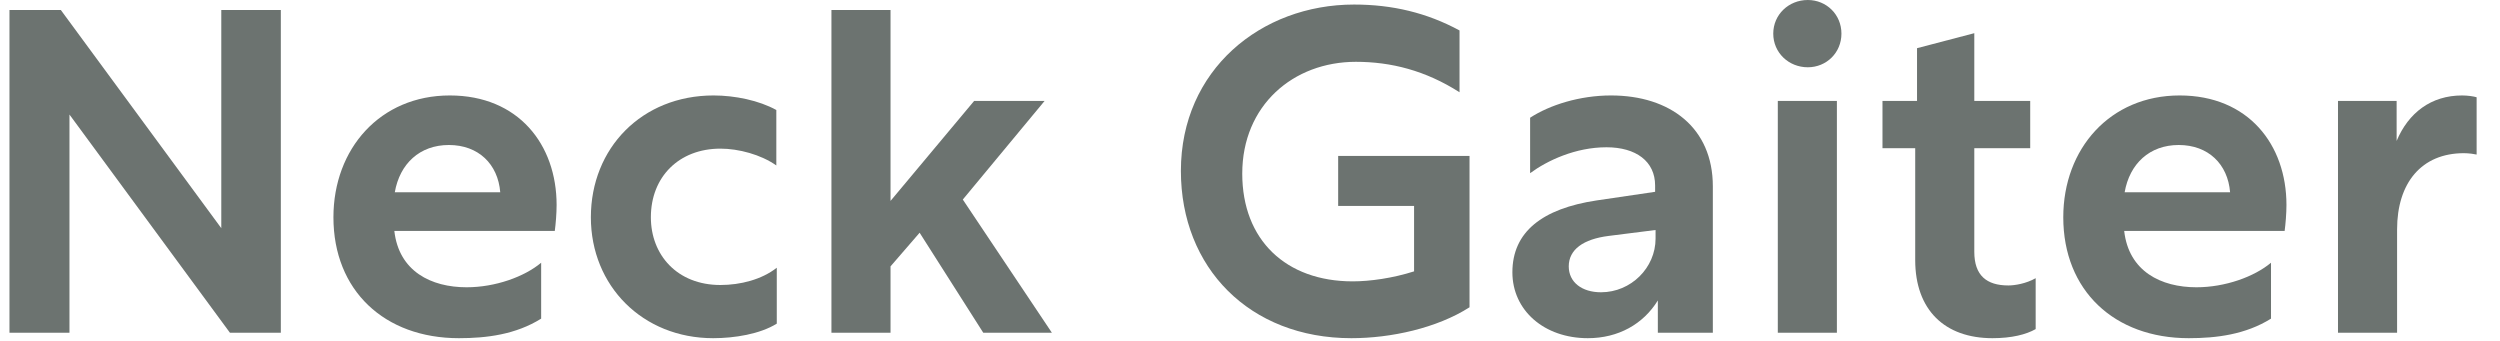
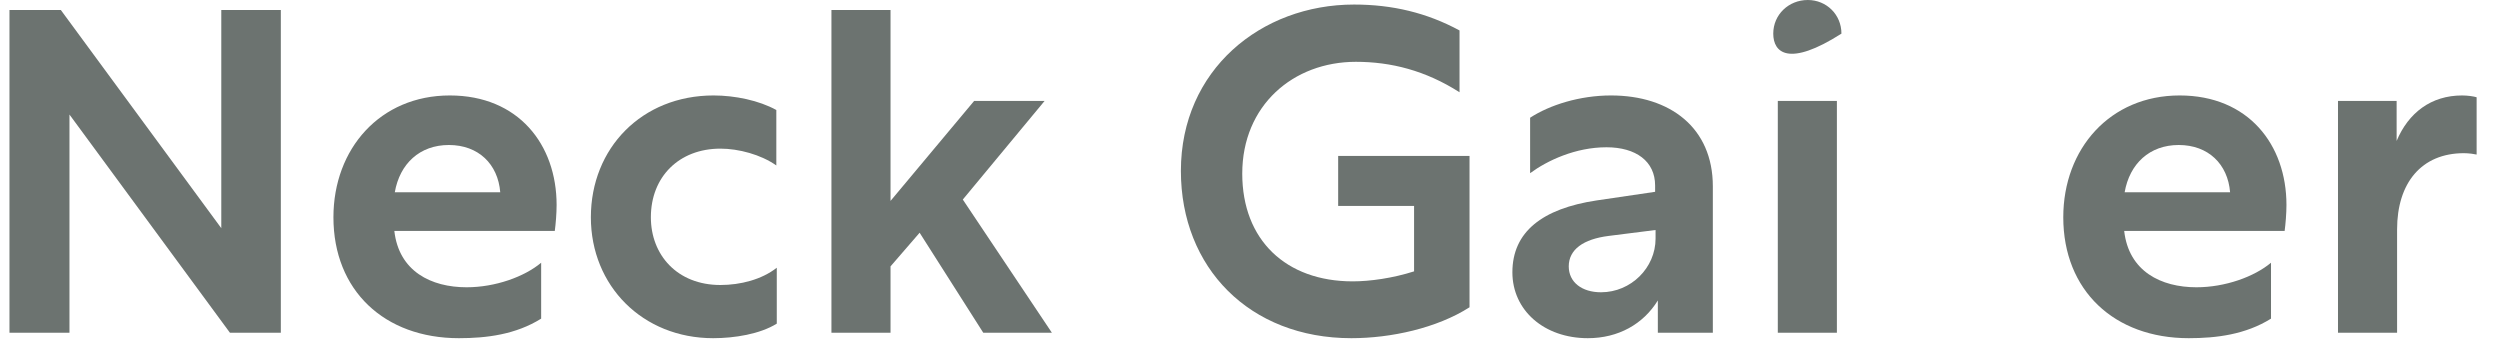
<svg xmlns="http://www.w3.org/2000/svg" width="132" height="18" viewBox="0 0 132 18" fill="none">
  <path d="M11.684 0.528H14.828V17.568H12.14L3.668 6.048V17.568H0.5V0.528H3.212L11.684 12.048V0.528Z" fill="#6C7370" />
  <path d="M23.749 5.04C27.373 5.04 29.389 7.632 29.389 10.824C29.389 11.28 29.341 11.832 29.293 12.192H20.821C21.061 14.328 22.765 15.168 24.637 15.168C26.149 15.168 27.685 14.616 28.573 13.872V16.824C27.229 17.664 25.693 17.856 24.229 17.856C20.293 17.856 17.605 15.336 17.605 11.472C17.605 7.848 20.077 5.04 23.749 5.04ZM23.701 7.656C22.165 7.656 21.109 8.64 20.845 10.152H26.413C26.293 8.664 25.261 7.656 23.701 7.656Z" fill="#6C7370" />
  <path d="M40.99 5.808V8.736C40.174 8.16 38.998 7.848 38.038 7.848C35.854 7.848 34.366 9.336 34.366 11.472C34.366 13.464 35.758 15.048 38.038 15.048C39.094 15.048 40.222 14.76 41.014 14.136V17.088C40.126 17.64 38.782 17.856 37.654 17.856C33.934 17.856 31.198 15.096 31.198 11.472C31.198 7.824 33.886 5.04 37.678 5.04C38.806 5.04 40.078 5.304 40.99 5.808Z" fill="#6C7370" />
  <path d="M47.02 17.568H43.9V0.528H47.02V10.608L51.435 5.328H55.156L50.836 10.536L55.539 17.568H51.916L48.556 12.288L47.02 14.064V17.568Z" fill="#6C7370" />
  <path d="M77.591 8.232V16.224C75.863 17.328 73.439 17.856 71.351 17.856C65.975 17.856 62.351 14.136 62.351 9.024C62.351 3.696 66.575 0.24 71.495 0.24C73.511 0.24 75.335 0.672 77.063 1.608V4.872C75.263 3.72 73.439 3.264 71.591 3.264C68.279 3.264 65.591 5.568 65.591 9.168C65.591 12.672 67.895 14.856 71.423 14.856C72.335 14.856 73.535 14.688 74.663 14.328V10.872H70.655V8.232H77.591Z" fill="#6C7370" />
  <path d="M80.79 6.216C81.822 5.544 83.406 5.04 85.062 5.04C88.182 5.04 90.438 6.744 90.438 9.84V17.568H87.534V15.864C86.766 17.112 85.446 17.856 83.838 17.856C81.534 17.856 79.854 16.392 79.854 14.376C79.854 12.24 81.438 11.016 84.294 10.584L87.39 10.128V9.792C87.39 8.52 86.382 7.776 84.822 7.776C83.19 7.776 81.702 8.472 80.79 9.144V6.216ZM84.534 15.432C86.118 15.432 87.414 14.136 87.414 12.6V12.144L84.942 12.456C83.598 12.624 82.83 13.176 82.83 14.064C82.83 14.904 83.526 15.432 84.534 15.432Z" fill="#6C7370" />
-   <path d="M95.452 0C96.436 0 97.228 0.768 97.228 1.776C97.228 2.784 96.436 3.552 95.452 3.552C94.444 3.552 93.628 2.784 93.628 1.776C93.628 0.768 94.444 0 95.452 0ZM93.868 17.568V5.328H96.988V17.568H93.868Z" fill="#6C7370" />
-   <path d="M107.483 14.688V17.376C106.979 17.664 106.211 17.856 105.203 17.856C102.683 17.856 101.123 16.368 101.123 13.728V7.824H99.395V5.328H101.219V2.544L104.243 1.752V5.328H107.195V7.824H104.243V13.296C104.243 14.544 104.891 15.072 106.043 15.072C106.379 15.072 106.979 14.976 107.483 14.688Z" fill="#6C7370" />
+   <path d="M95.452 0C96.436 0 97.228 0.768 97.228 1.776C94.444 3.552 93.628 2.784 93.628 1.776C93.628 0.768 94.444 0 95.452 0ZM93.868 17.568V5.328H96.988V17.568H93.868Z" fill="#6C7370" />
  <path d="M115.085 5.04C118.709 5.04 120.725 7.632 120.725 10.824C120.725 11.28 120.677 11.832 120.629 12.192H112.157C112.397 14.328 114.101 15.168 115.973 15.168C117.485 15.168 119.021 14.616 119.909 13.872V16.824C118.565 17.664 117.029 17.856 115.565 17.856C111.629 17.856 108.941 15.336 108.941 11.472C108.941 7.848 111.413 5.04 115.085 5.04ZM115.037 7.656C113.501 7.656 112.445 8.64 112.181 10.152H117.749C117.629 8.664 116.597 7.656 115.037 7.656Z" fill="#6C7370" />
  <path d="M126.542 5.328V7.44C127.166 5.952 128.366 5.04 129.998 5.04C130.286 5.04 130.622 5.088 130.766 5.136V8.16C130.67 8.136 130.358 8.088 130.094 8.088C127.862 8.088 126.566 9.648 126.566 12.12V17.568H123.446V5.328H126.542Z" fill="#6C7370" />
</svg>